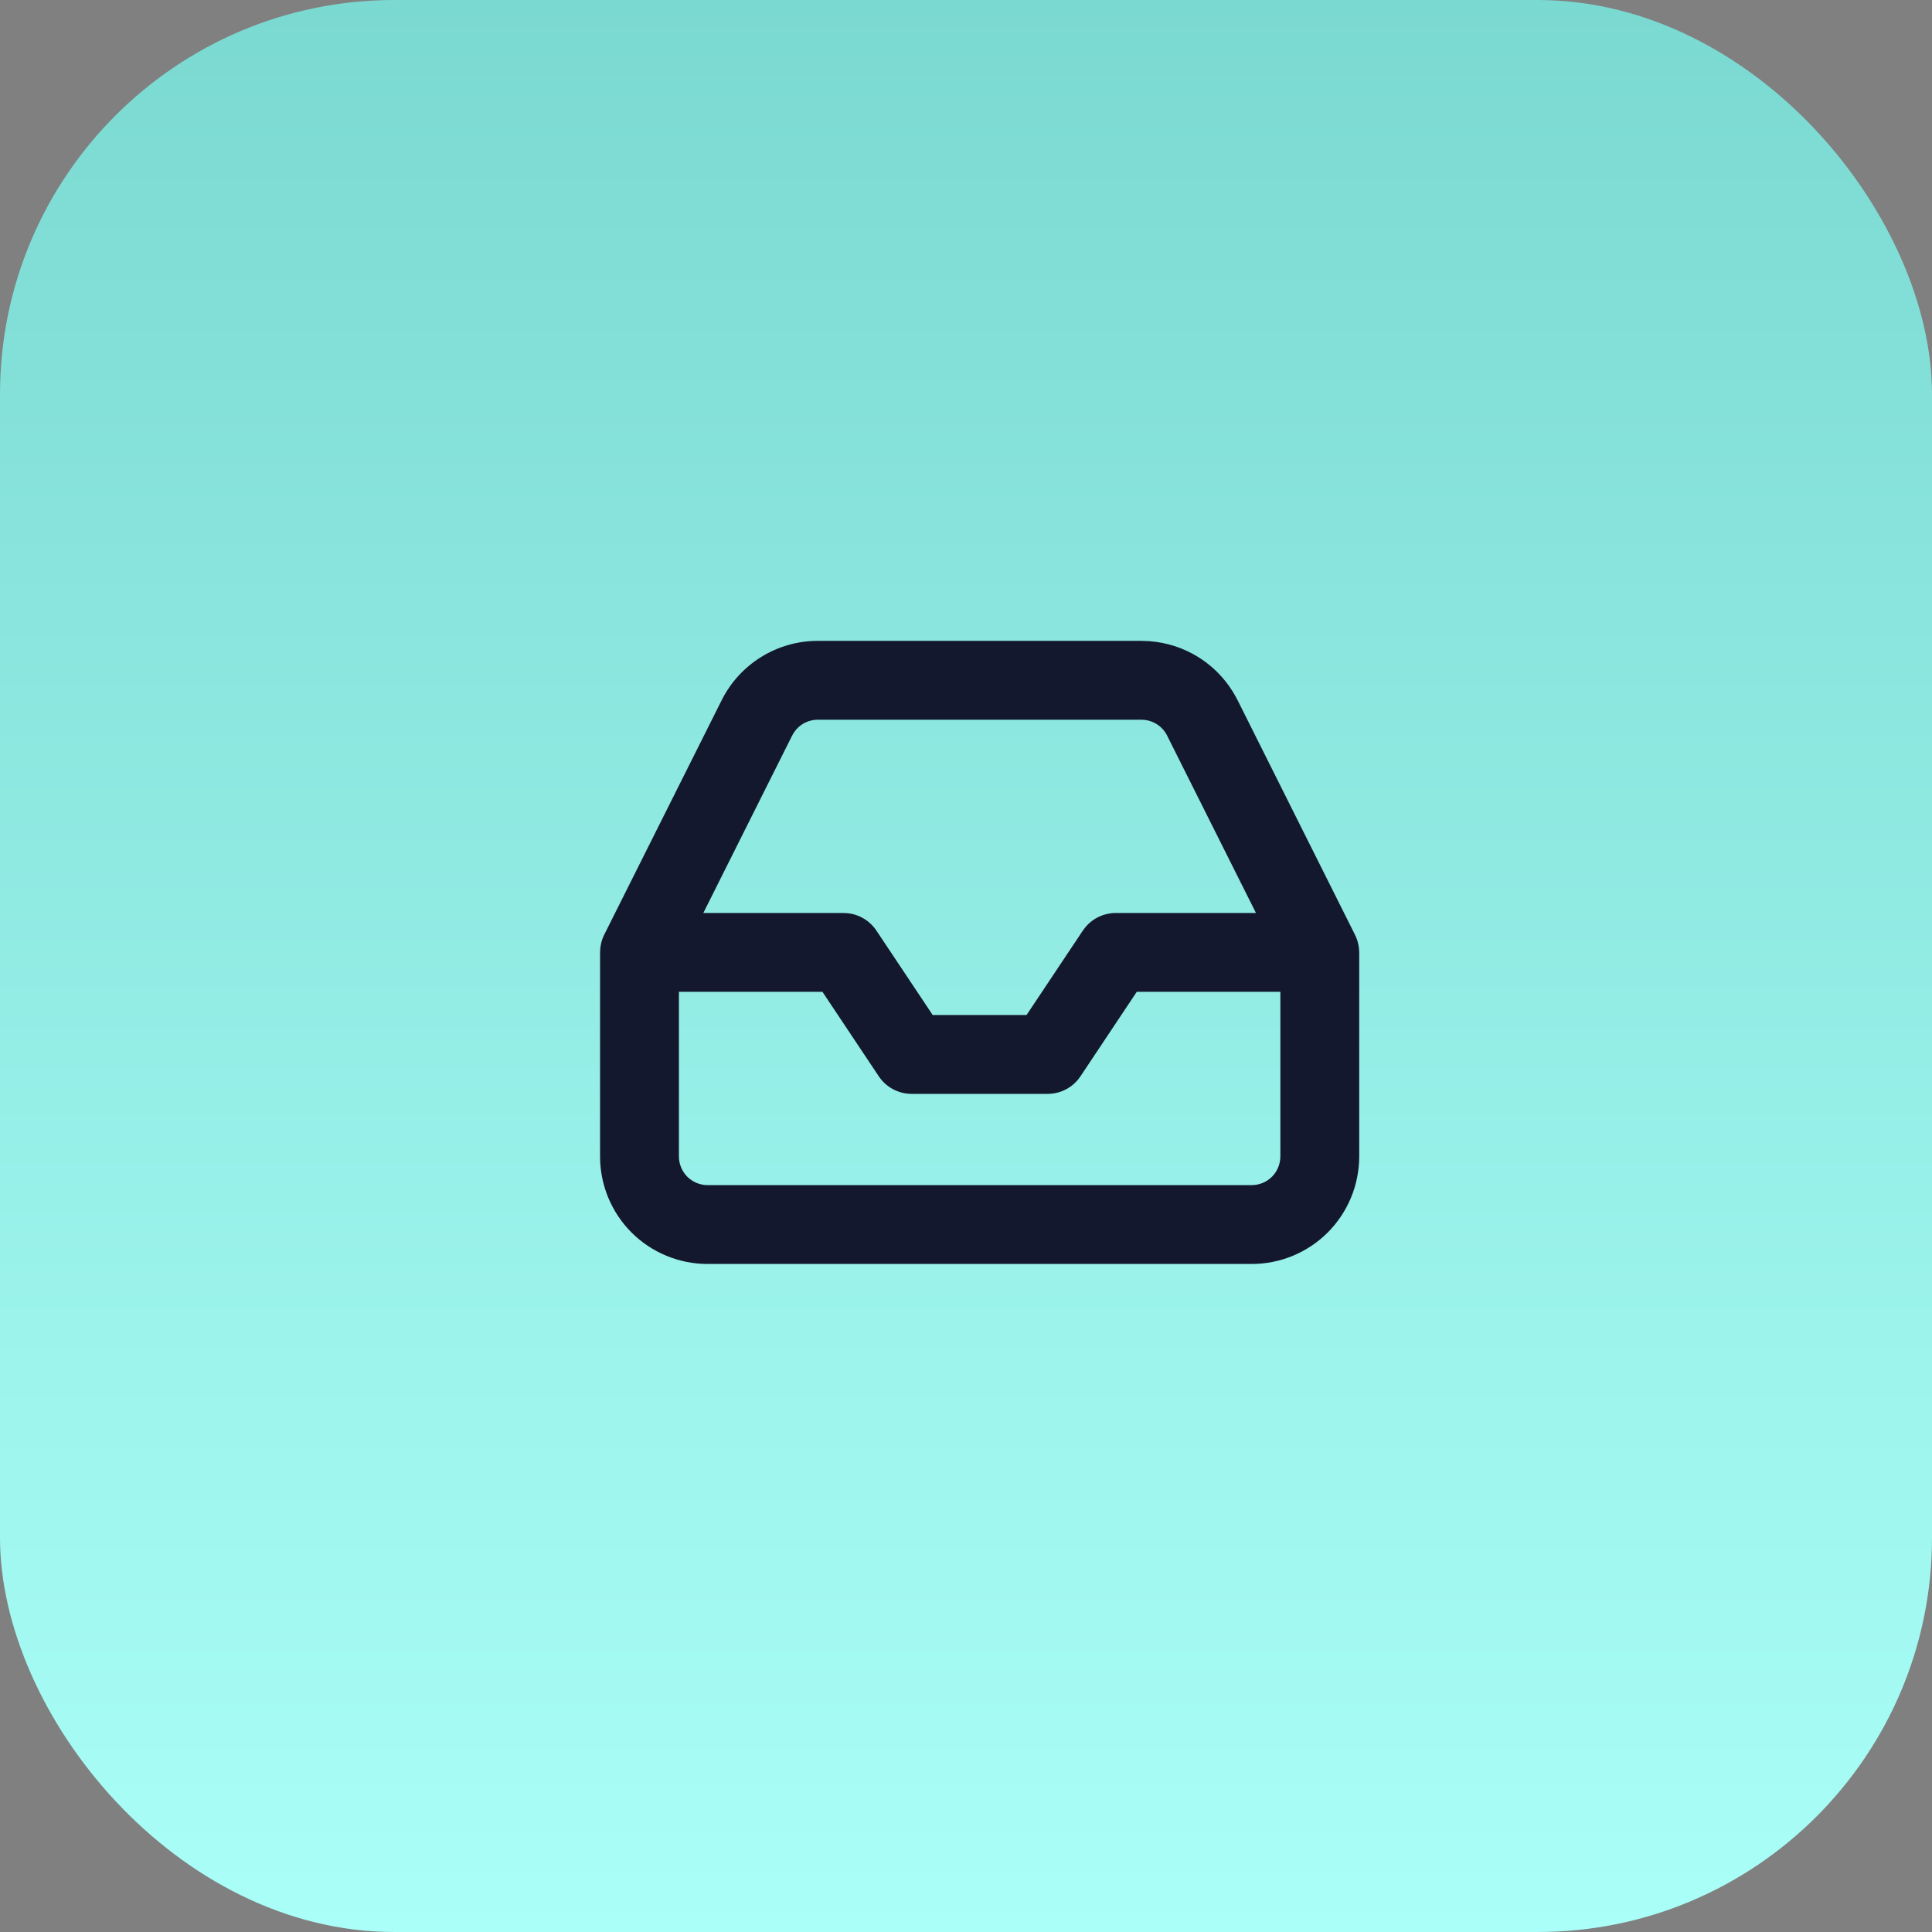
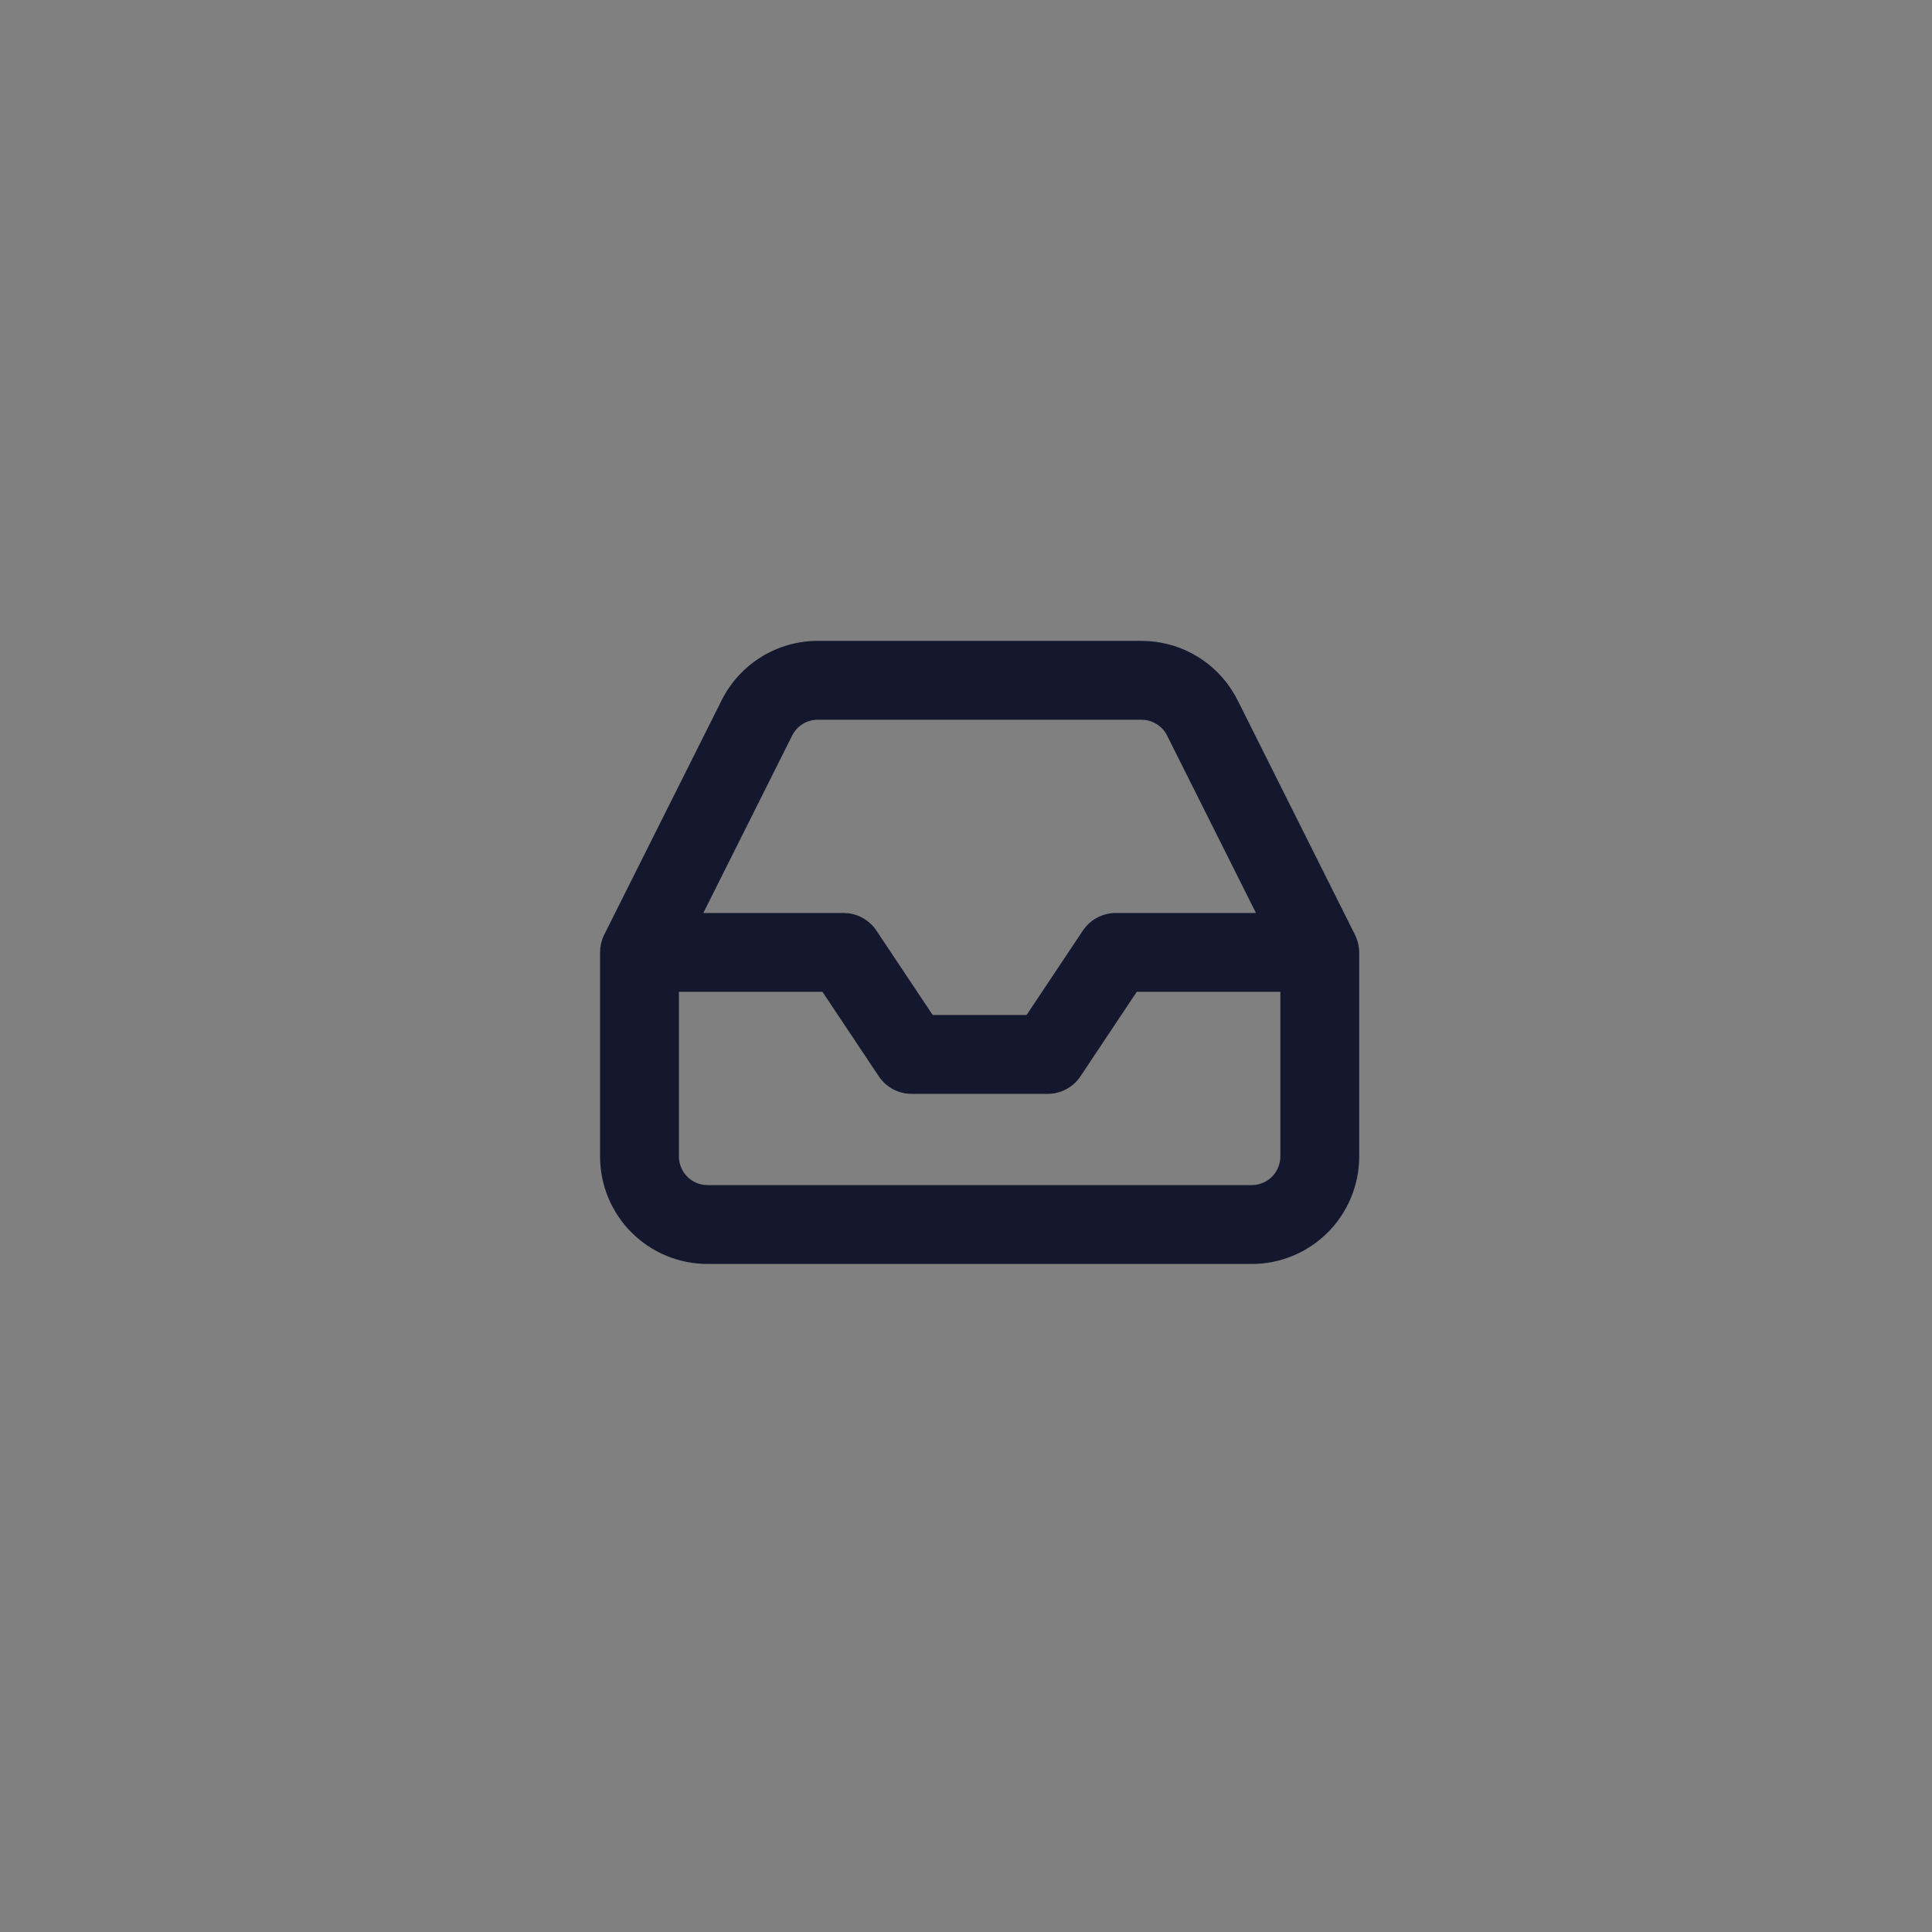
<svg xmlns="http://www.w3.org/2000/svg" width="49" height="49" viewBox="0 0 49 49" fill="none">
  <rect x="0" y="0" width="49" height="49" fill="#808080" stroke="none" />
-   <rect width="49" height="49" rx="10" fill="url(#paint0_linear_2952_2602)" />
-   <path d="M29.142 16.261C29.582 16.292 30.011 16.429 30.388 16.663C30.817 16.93 31.164 17.311 31.39 17.764H31.391L34.359 23.695C34.404 23.782 34.437 23.876 34.455 23.976C34.466 24.035 34.473 24.095 34.473 24.155V29.331C34.472 30.054 34.185 30.748 33.674 31.259C33.163 31.77 32.47 32.057 31.747 32.057H17.944C17.222 32.057 16.528 31.77 16.017 31.259C15.506 30.748 15.219 30.054 15.219 29.331V24.155C15.219 24.082 15.227 24.01 15.242 23.941C15.246 23.925 15.25 23.91 15.254 23.895C15.26 23.872 15.266 23.851 15.273 23.829C15.277 23.82 15.28 23.81 15.283 23.801C15.3 23.757 15.318 23.714 15.341 23.673L18.301 17.764C18.526 17.311 18.874 16.93 19.304 16.663C19.735 16.396 20.231 16.254 20.738 16.254H28.952L29.142 16.261ZM17.219 29.331C17.219 29.523 17.296 29.709 17.432 29.845C17.568 29.98 17.752 30.057 17.944 30.057H31.747C31.939 30.057 32.124 29.98 32.26 29.845C32.396 29.709 32.472 29.523 32.473 29.331V25.155H28.831L27.403 27.298C27.218 27.576 26.905 27.743 26.571 27.743H23.12C22.786 27.743 22.474 27.576 22.288 27.298L20.859 25.155H17.219V29.331ZM20.739 18.254C20.605 18.254 20.472 18.292 20.357 18.363C20.243 18.434 20.151 18.536 20.091 18.656L20.089 18.659L17.838 23.155H21.395L21.519 23.163C21.805 23.199 22.064 23.357 22.227 23.601L23.655 25.743H26.036L27.464 23.601L27.539 23.502C27.728 23.284 28.003 23.155 28.296 23.155H31.854L29.602 18.659L29.601 18.656C29.541 18.536 29.447 18.434 29.333 18.363C29.247 18.31 29.151 18.275 29.052 18.261L28.951 18.254H20.739Z" fill="#13182F" />
+   <path d="M29.142 16.261C29.582 16.292 30.011 16.429 30.388 16.663C30.817 16.93 31.164 17.311 31.39 17.764H31.391L34.359 23.695C34.404 23.782 34.437 23.876 34.455 23.976C34.466 24.035 34.473 24.095 34.473 24.155V29.331C34.472 30.054 34.185 30.748 33.674 31.259C33.163 31.77 32.47 32.057 31.747 32.057H17.944C17.222 32.057 16.528 31.77 16.017 31.259C15.506 30.748 15.219 30.054 15.219 29.331V24.155C15.219 24.082 15.227 24.01 15.242 23.941C15.246 23.925 15.25 23.91 15.254 23.895C15.26 23.872 15.266 23.851 15.273 23.829C15.277 23.82 15.28 23.81 15.283 23.801C15.3 23.757 15.318 23.714 15.341 23.673L18.301 17.764C18.526 17.311 18.874 16.93 19.304 16.663C19.735 16.396 20.231 16.254 20.738 16.254H28.952ZM17.219 29.331C17.219 29.523 17.296 29.709 17.432 29.845C17.568 29.98 17.752 30.057 17.944 30.057H31.747C31.939 30.057 32.124 29.98 32.26 29.845C32.396 29.709 32.472 29.523 32.473 29.331V25.155H28.831L27.403 27.298C27.218 27.576 26.905 27.743 26.571 27.743H23.12C22.786 27.743 22.474 27.576 22.288 27.298L20.859 25.155H17.219V29.331ZM20.739 18.254C20.605 18.254 20.472 18.292 20.357 18.363C20.243 18.434 20.151 18.536 20.091 18.656L20.089 18.659L17.838 23.155H21.395L21.519 23.163C21.805 23.199 22.064 23.357 22.227 23.601L23.655 25.743H26.036L27.464 23.601L27.539 23.502C27.728 23.284 28.003 23.155 28.296 23.155H31.854L29.602 18.659L29.601 18.656C29.541 18.536 29.447 18.434 29.333 18.363C29.247 18.31 29.151 18.275 29.052 18.261L28.951 18.254H20.739Z" fill="#13182F" />
  <defs>
    <linearGradient id="paint0_linear_2952_2602" x1="24.5" y1="0" x2="24.5" y2="49" gradientUnits="userSpaceOnUse">
      <stop stop-color="#7AD9D1" />
      <stop offset="1" stop-color="#AAFFF8" />
    </linearGradient>
  </defs>
</svg>